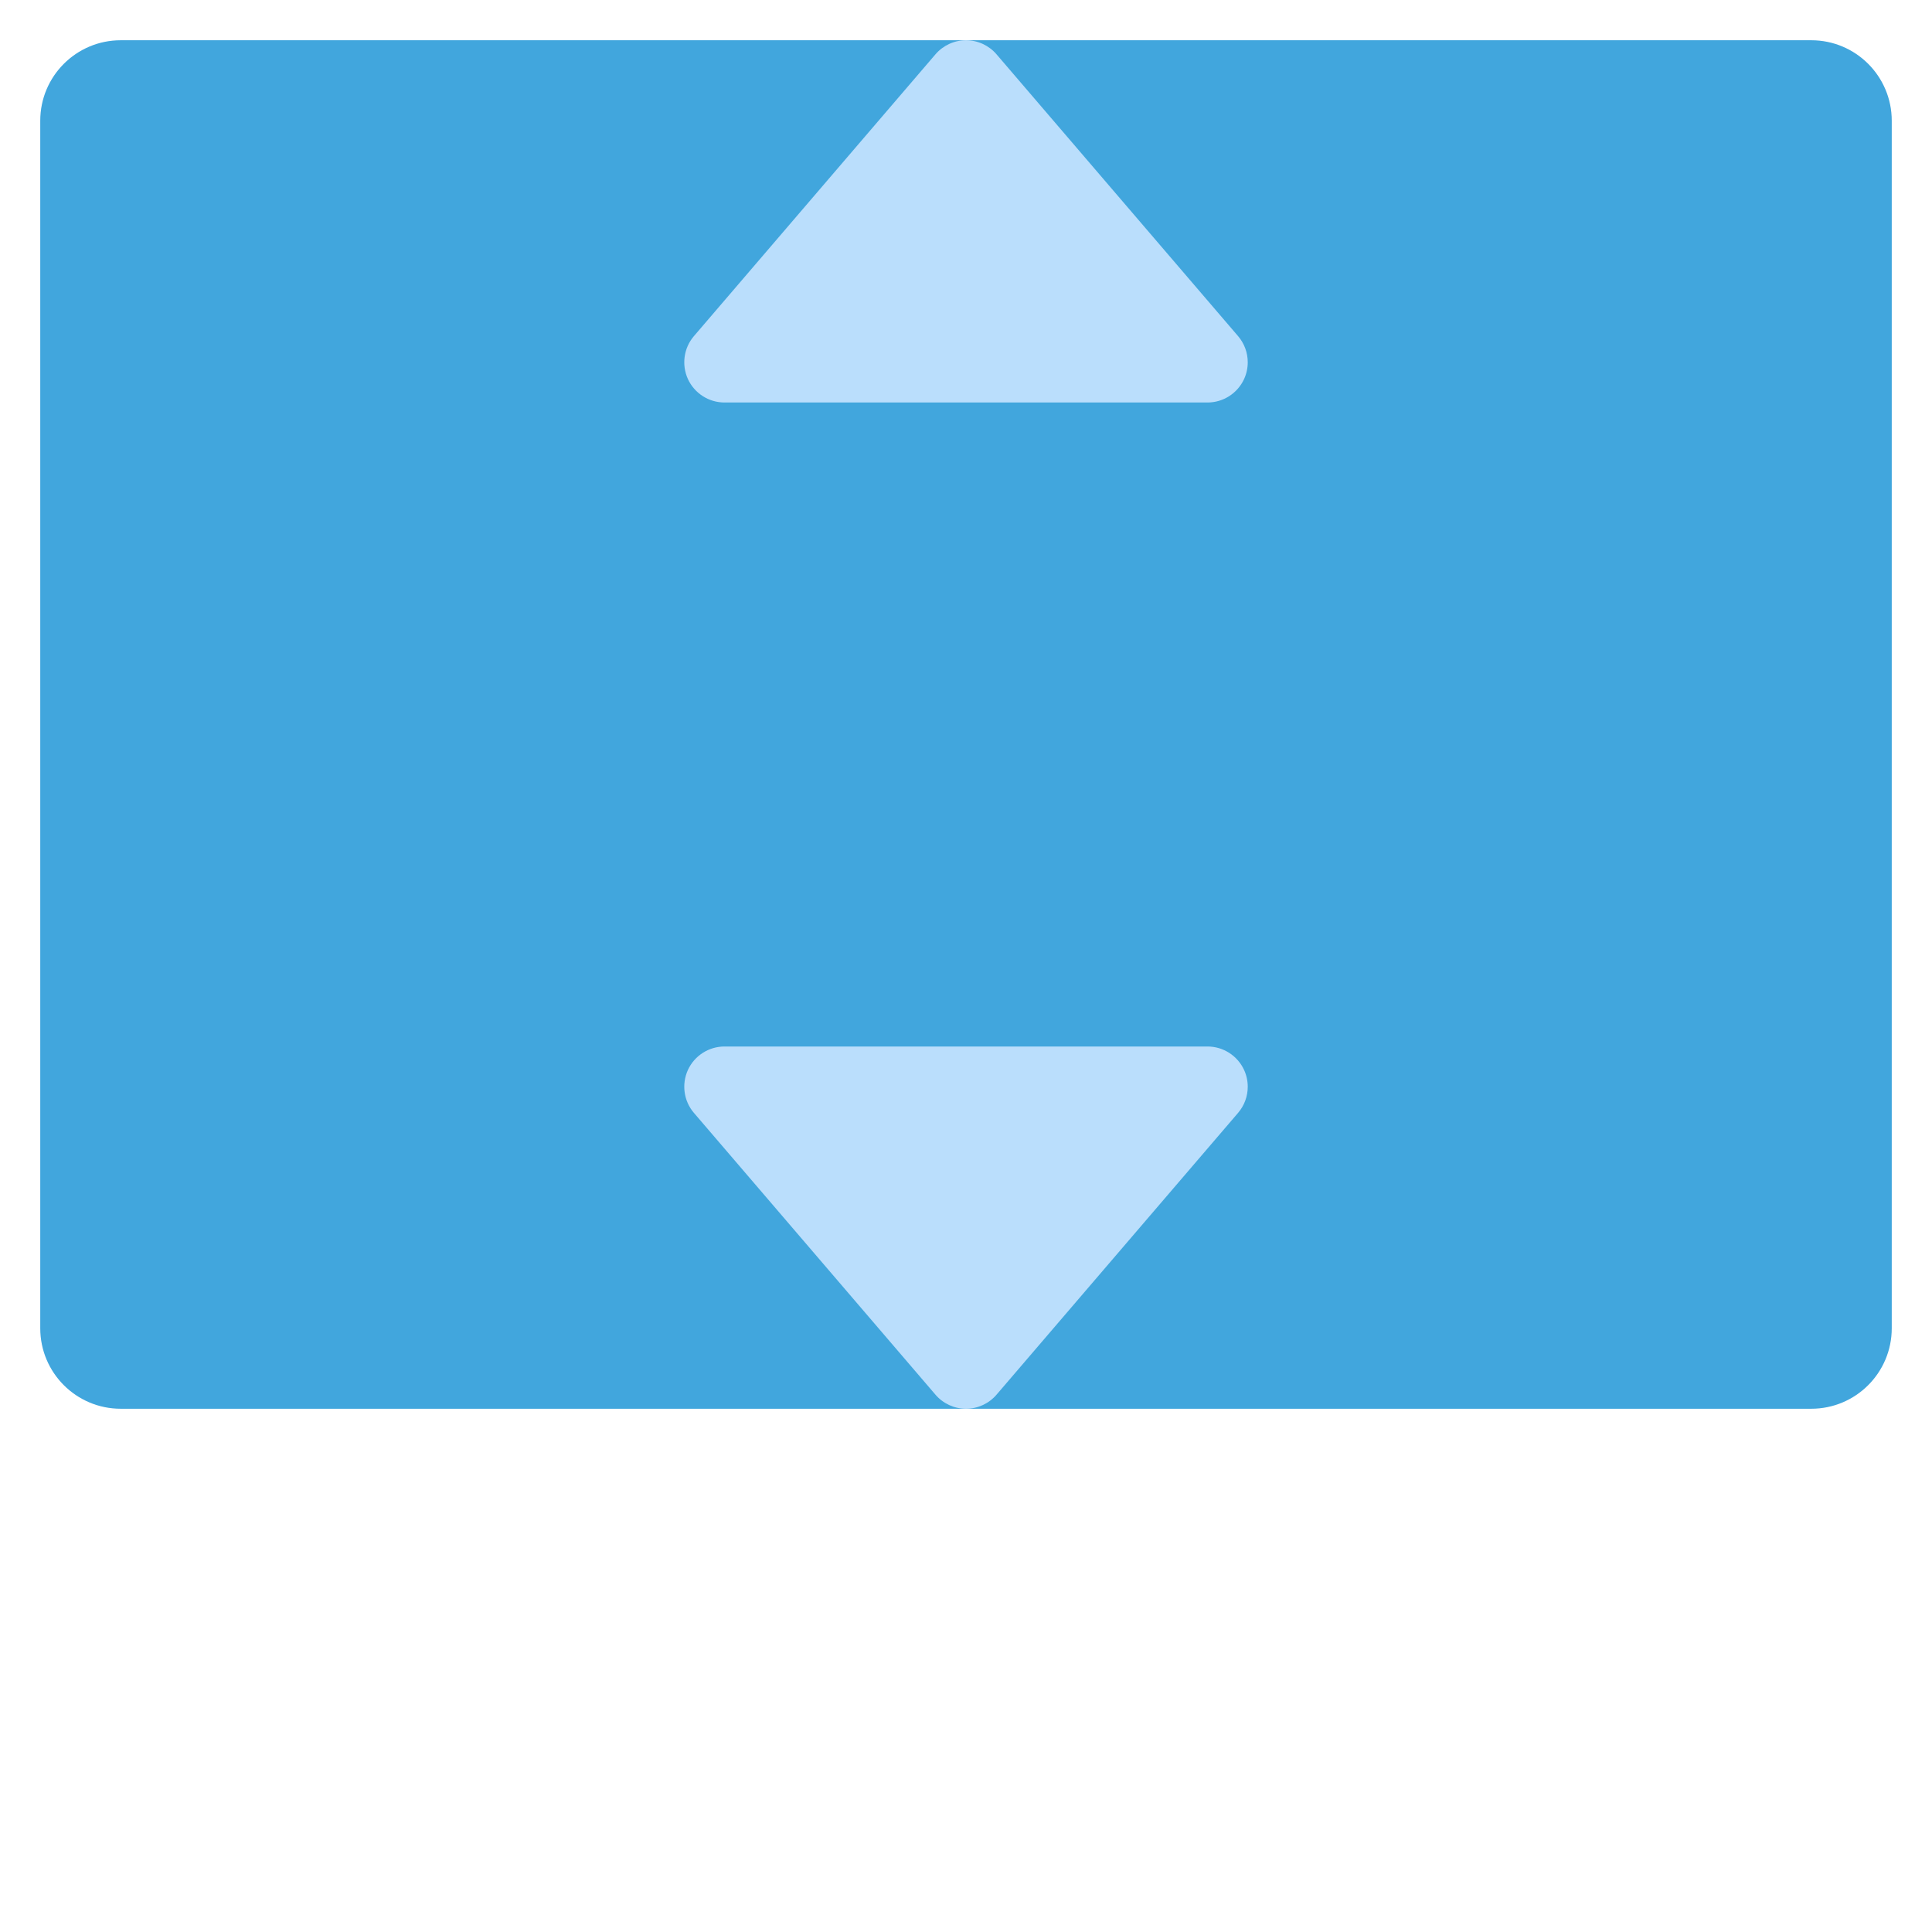
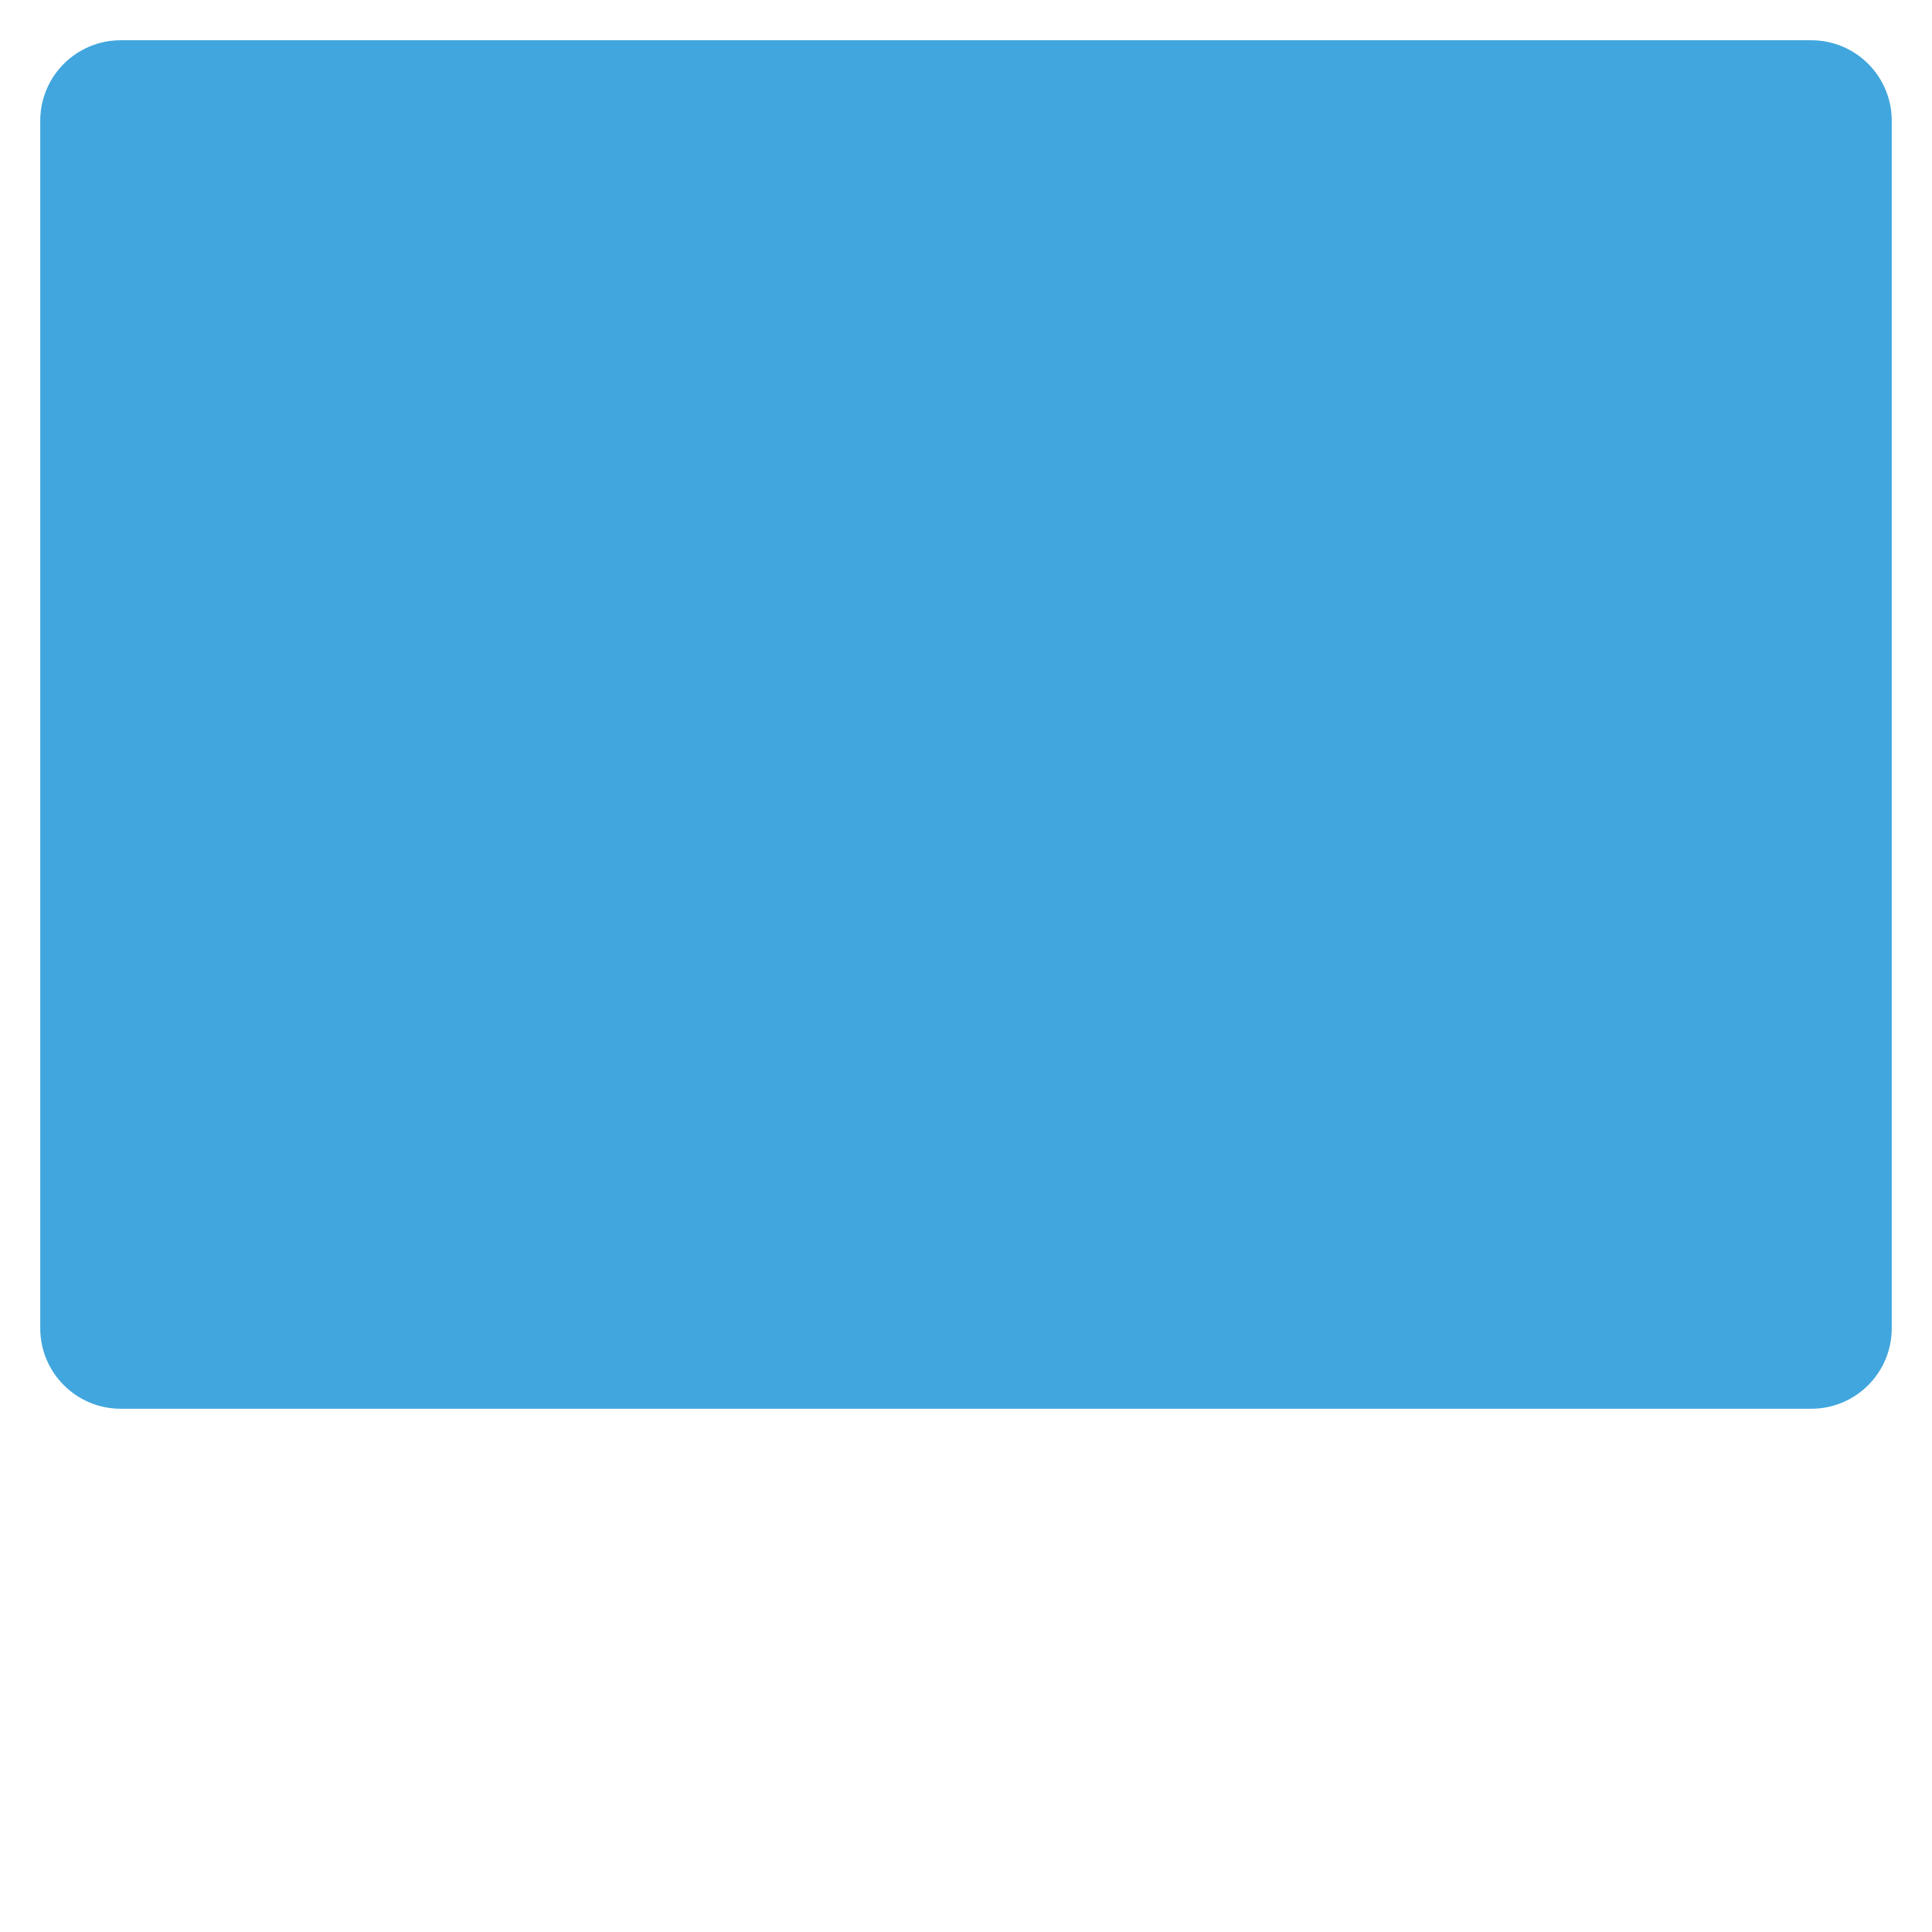
<svg xmlns="http://www.w3.org/2000/svg" x="0px" y="0px" width="48px" height="48px" viewBox="0 0 48 48">
  <path fill="#41A6DD" d="M 45 35 L 3 35 C 1.895 35 1 34.105 1 33 L 1 3 C 1 1.895 1.895 1 3 1 L 45 1 C 46.105 1 47 1.895 47 3 L 47 33 C 47 34.105 46.105 35 45 35 Z" />
-   <path fill="#BADEFC" d="M 18 10 L 22 10 L 26 10 L 30 10 C 30.391 10 30.745 9.772 30.909 9.418 C 30.97 9.284 31 9.142 31 9 C 31 8.766 30.917 8.534 30.759 8.35 L 24.759 1.35 C 24.569 1.128 24.292 1 24 1 C 23.708 1 23.431 1.128 23.241 1.35 L 17.241 8.35 C 16.987 8.645 16.93 9.063 17.091 9.418 C 17.255 9.772 17.609 10 18 10 Z" />
-   <path fill="#BADEFC" d="M 30 26 L 26 26 L 22 26 L 18 26 C 17.609 26 17.255 26.228 17.091 26.582 C 16.93 26.938 16.987 27.355 17.241 27.65 L 23.241 34.65 C 23.431 34.872 23.708 35 24 35 C 24.292 35 24.569 34.872 24.759 34.65 L 30.759 27.65 C 30.917 27.466 31 27.234 31 27 C 31 26.858 30.97 26.716 30.909 26.582 C 30.745 26.228 30.391 26 30 26 Z" />
</svg>